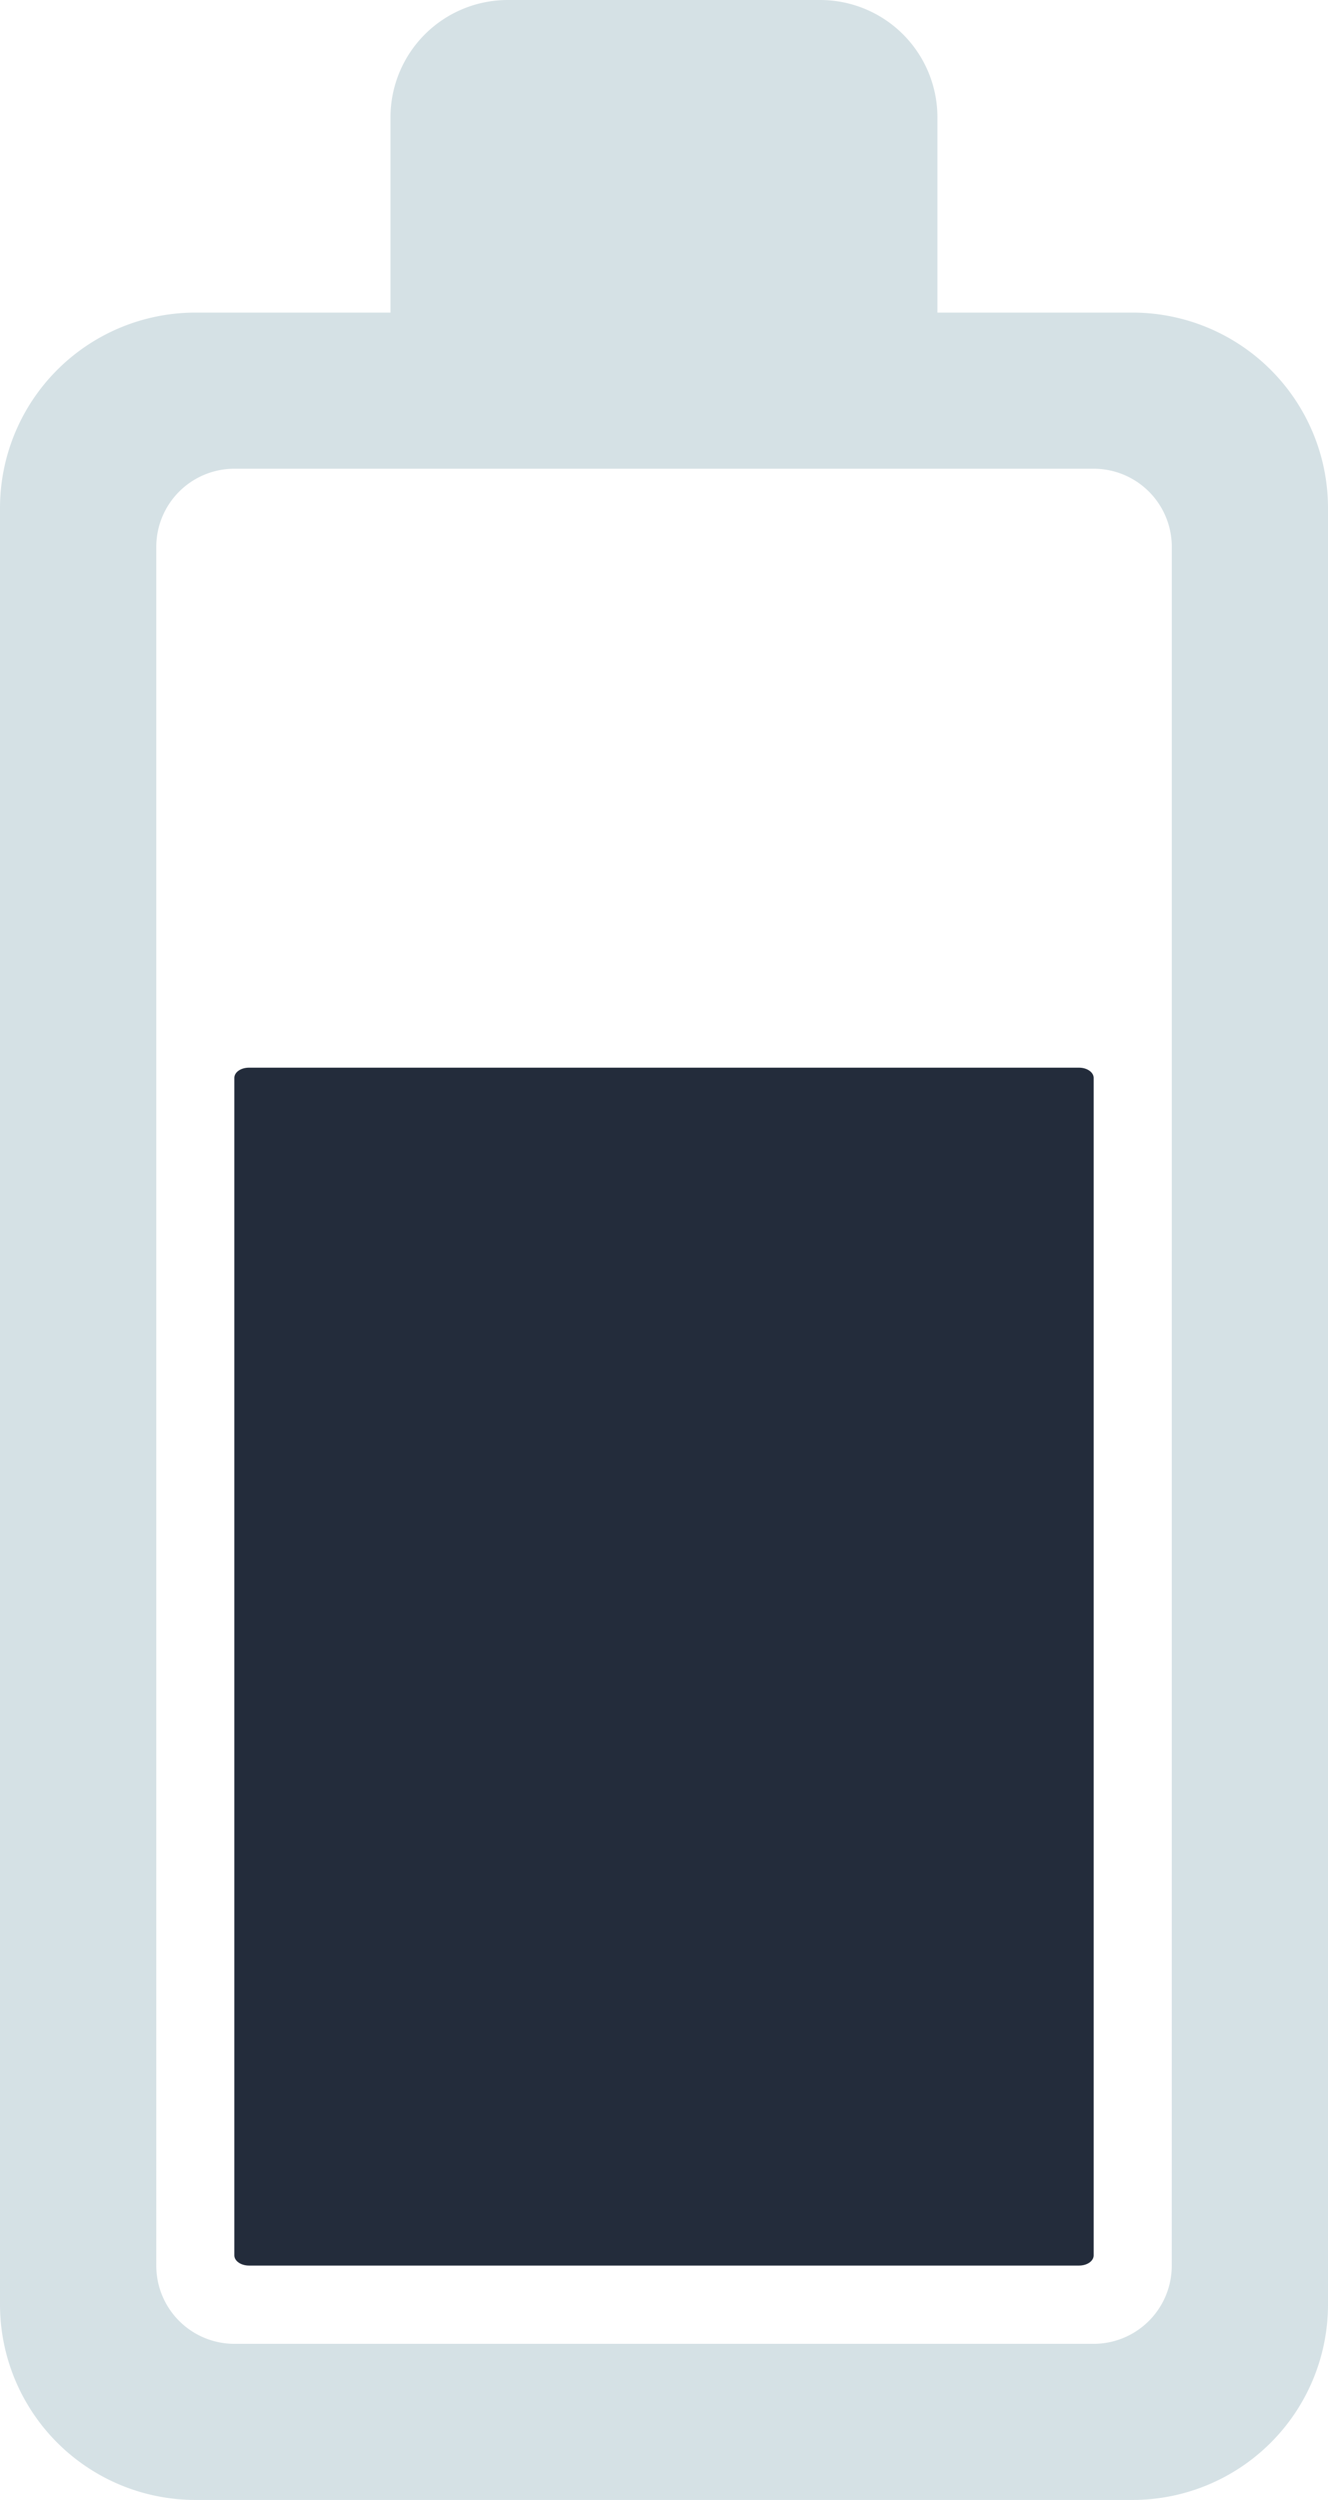
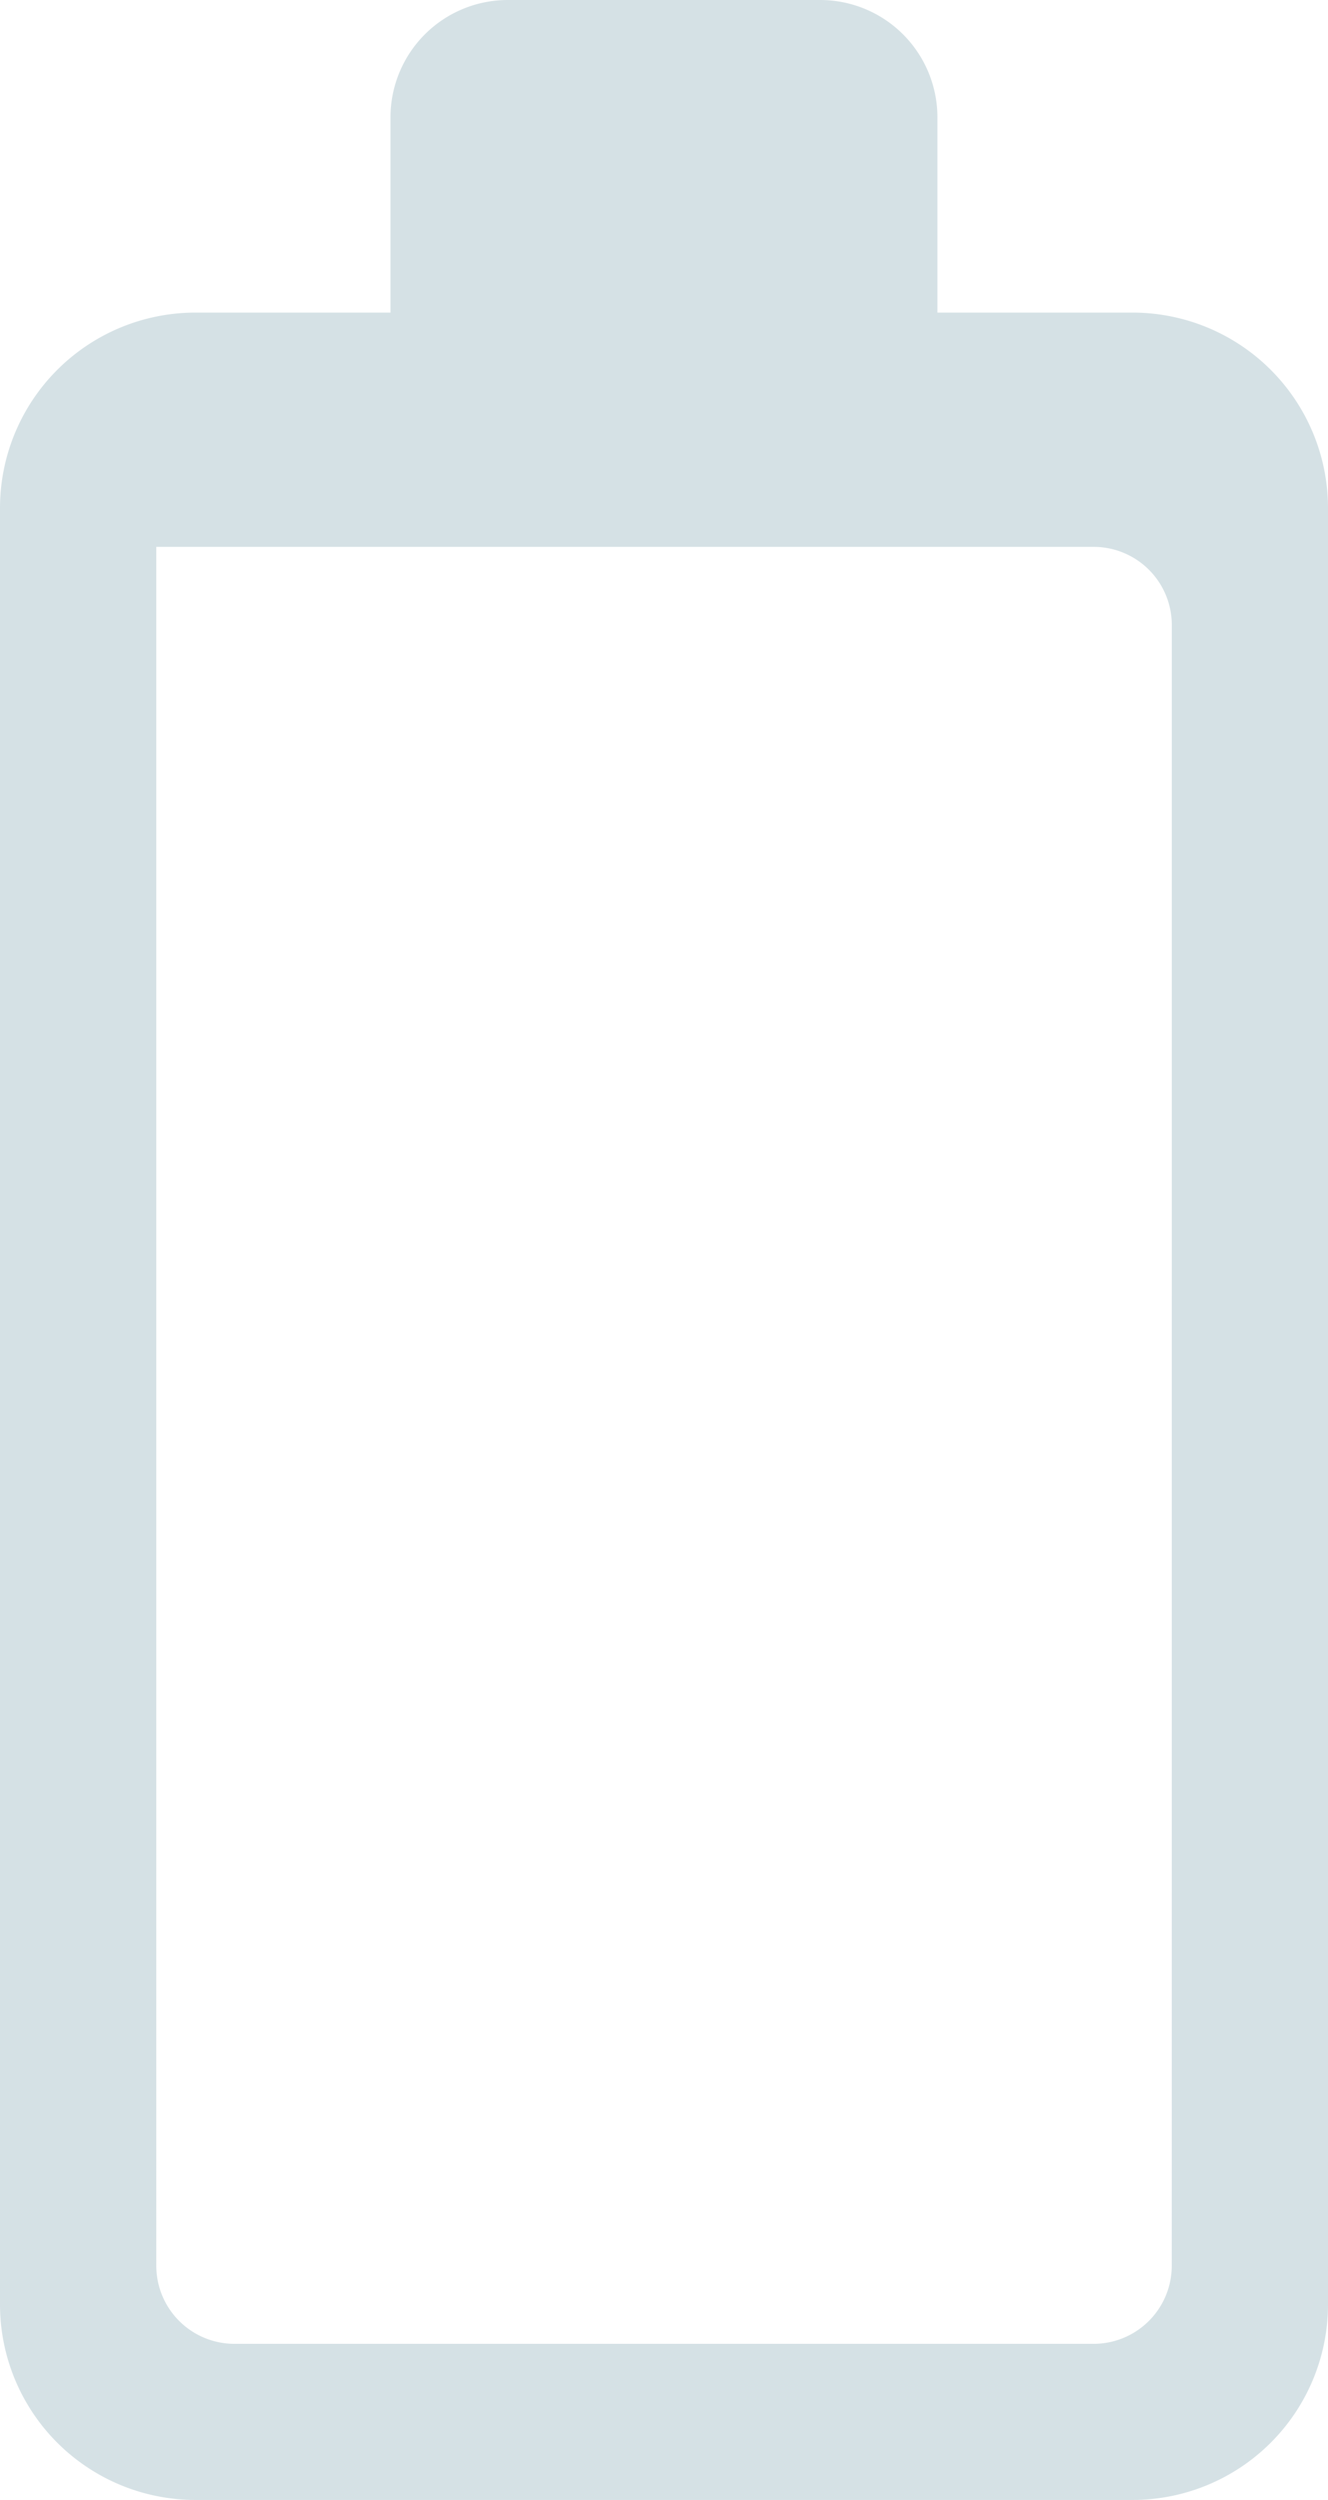
<svg xmlns="http://www.w3.org/2000/svg" viewBox="0 0 59.48 111.963">
  <g id="Layer_2" data-name="Layer 2">
    <g id="frames-icons">
-       <path d="M48.984,101.009V48.275c0-.253-.294-.458-.656-.458H11.153c-.363,0-.657.2-.657.458v52.734c0,.252.294.457.657.457H48.328c.362,0,.656-.2.656-.457Z" style="fill:#232c3b" />
-       <path d="M50.733,14H41.986V5.248A5.255,5.255,0,0,0,36.738,0h-14a5.255,5.255,0,0,0-5.248,5.248V14H8.747A8.755,8.755,0,0,0,0,22.742v80.473a8.755,8.755,0,0,0,8.747,8.748H50.733a8.755,8.755,0,0,0,8.747-8.748V22.742A8.755,8.755,0,0,0,50.733,14Zm1.749,87.471a3.5,3.5,0,0,1-3.5,3.5H10.5a3.5,3.5,0,0,1-3.5-3.5V24.492a3.5,3.5,0,0,1,3.5-3.5H48.984a3.5,3.5,0,0,1,3.5,3.5Z" style="fill:#d5e1e5" />
+       <path d="M50.733,14H41.986V5.248A5.255,5.255,0,0,0,36.738,0h-14a5.255,5.255,0,0,0-5.248,5.248V14H8.747A8.755,8.755,0,0,0,0,22.742v80.473a8.755,8.755,0,0,0,8.747,8.748H50.733a8.755,8.755,0,0,0,8.747-8.748V22.742A8.755,8.755,0,0,0,50.733,14Zm1.749,87.471a3.5,3.5,0,0,1-3.5,3.5H10.5a3.5,3.5,0,0,1-3.5-3.5V24.492H48.984a3.5,3.5,0,0,1,3.5,3.5Z" style="fill:#d5e1e5" />
    </g>
  </g>
</svg>